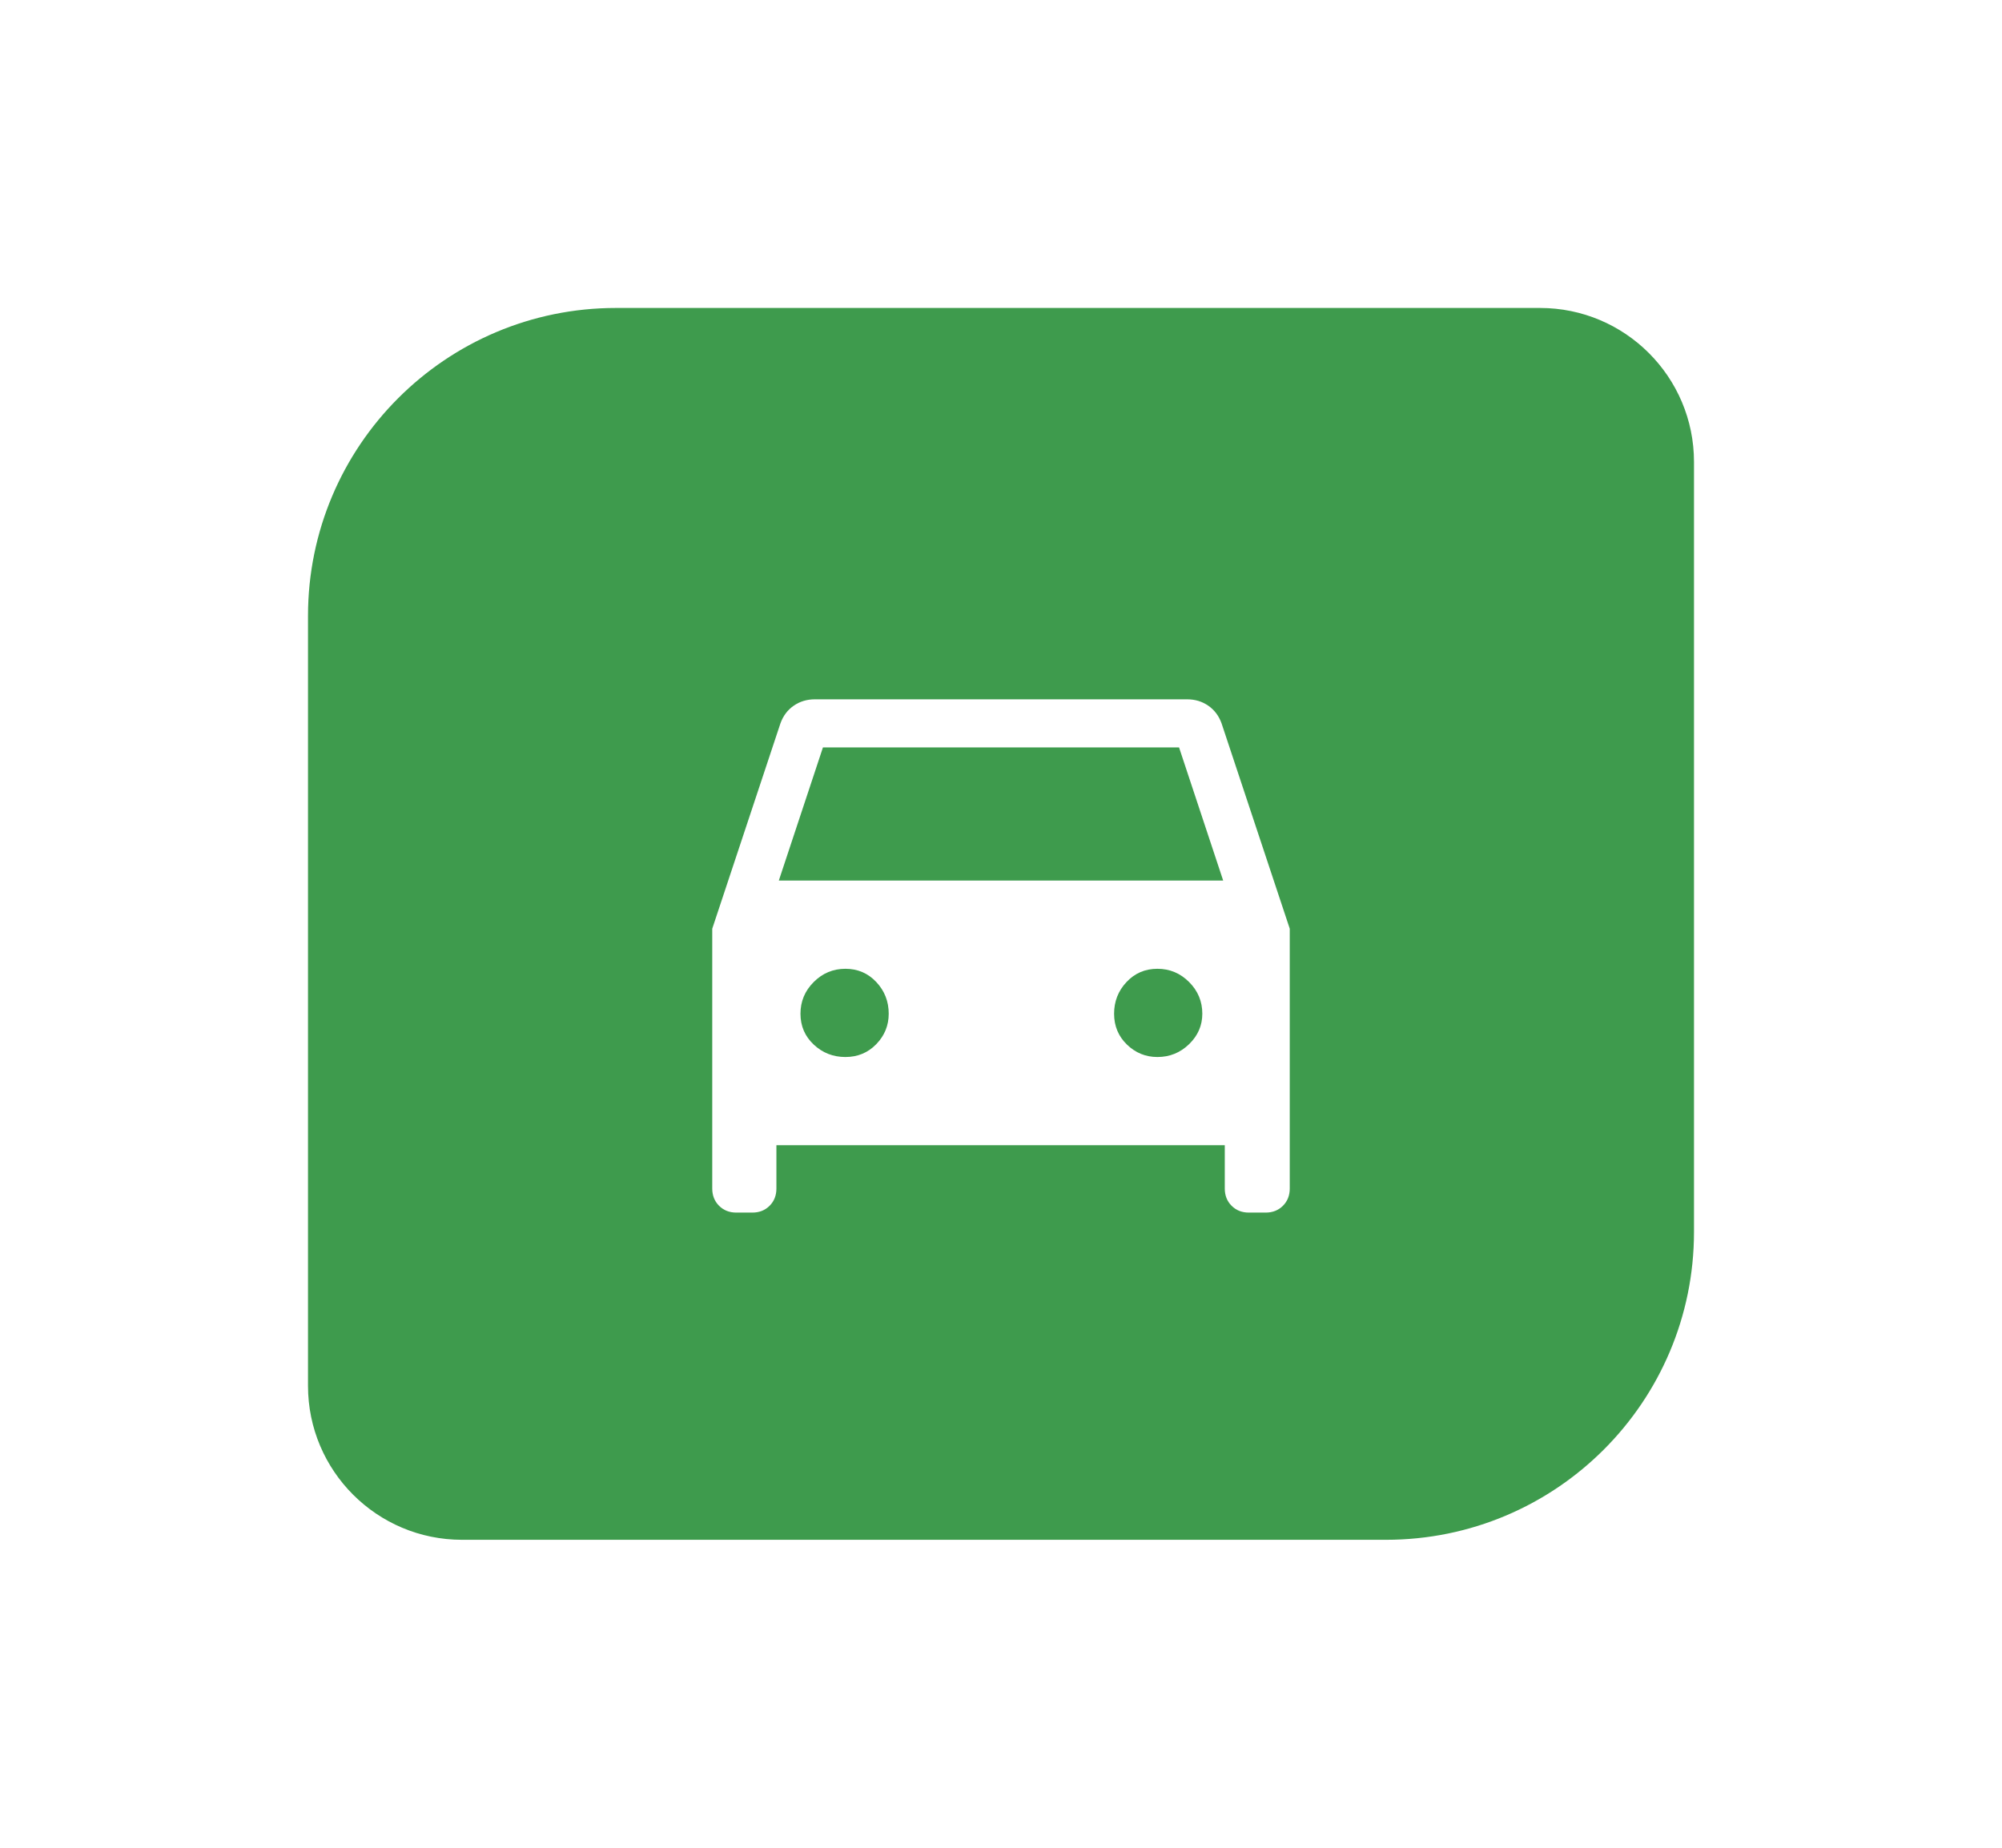
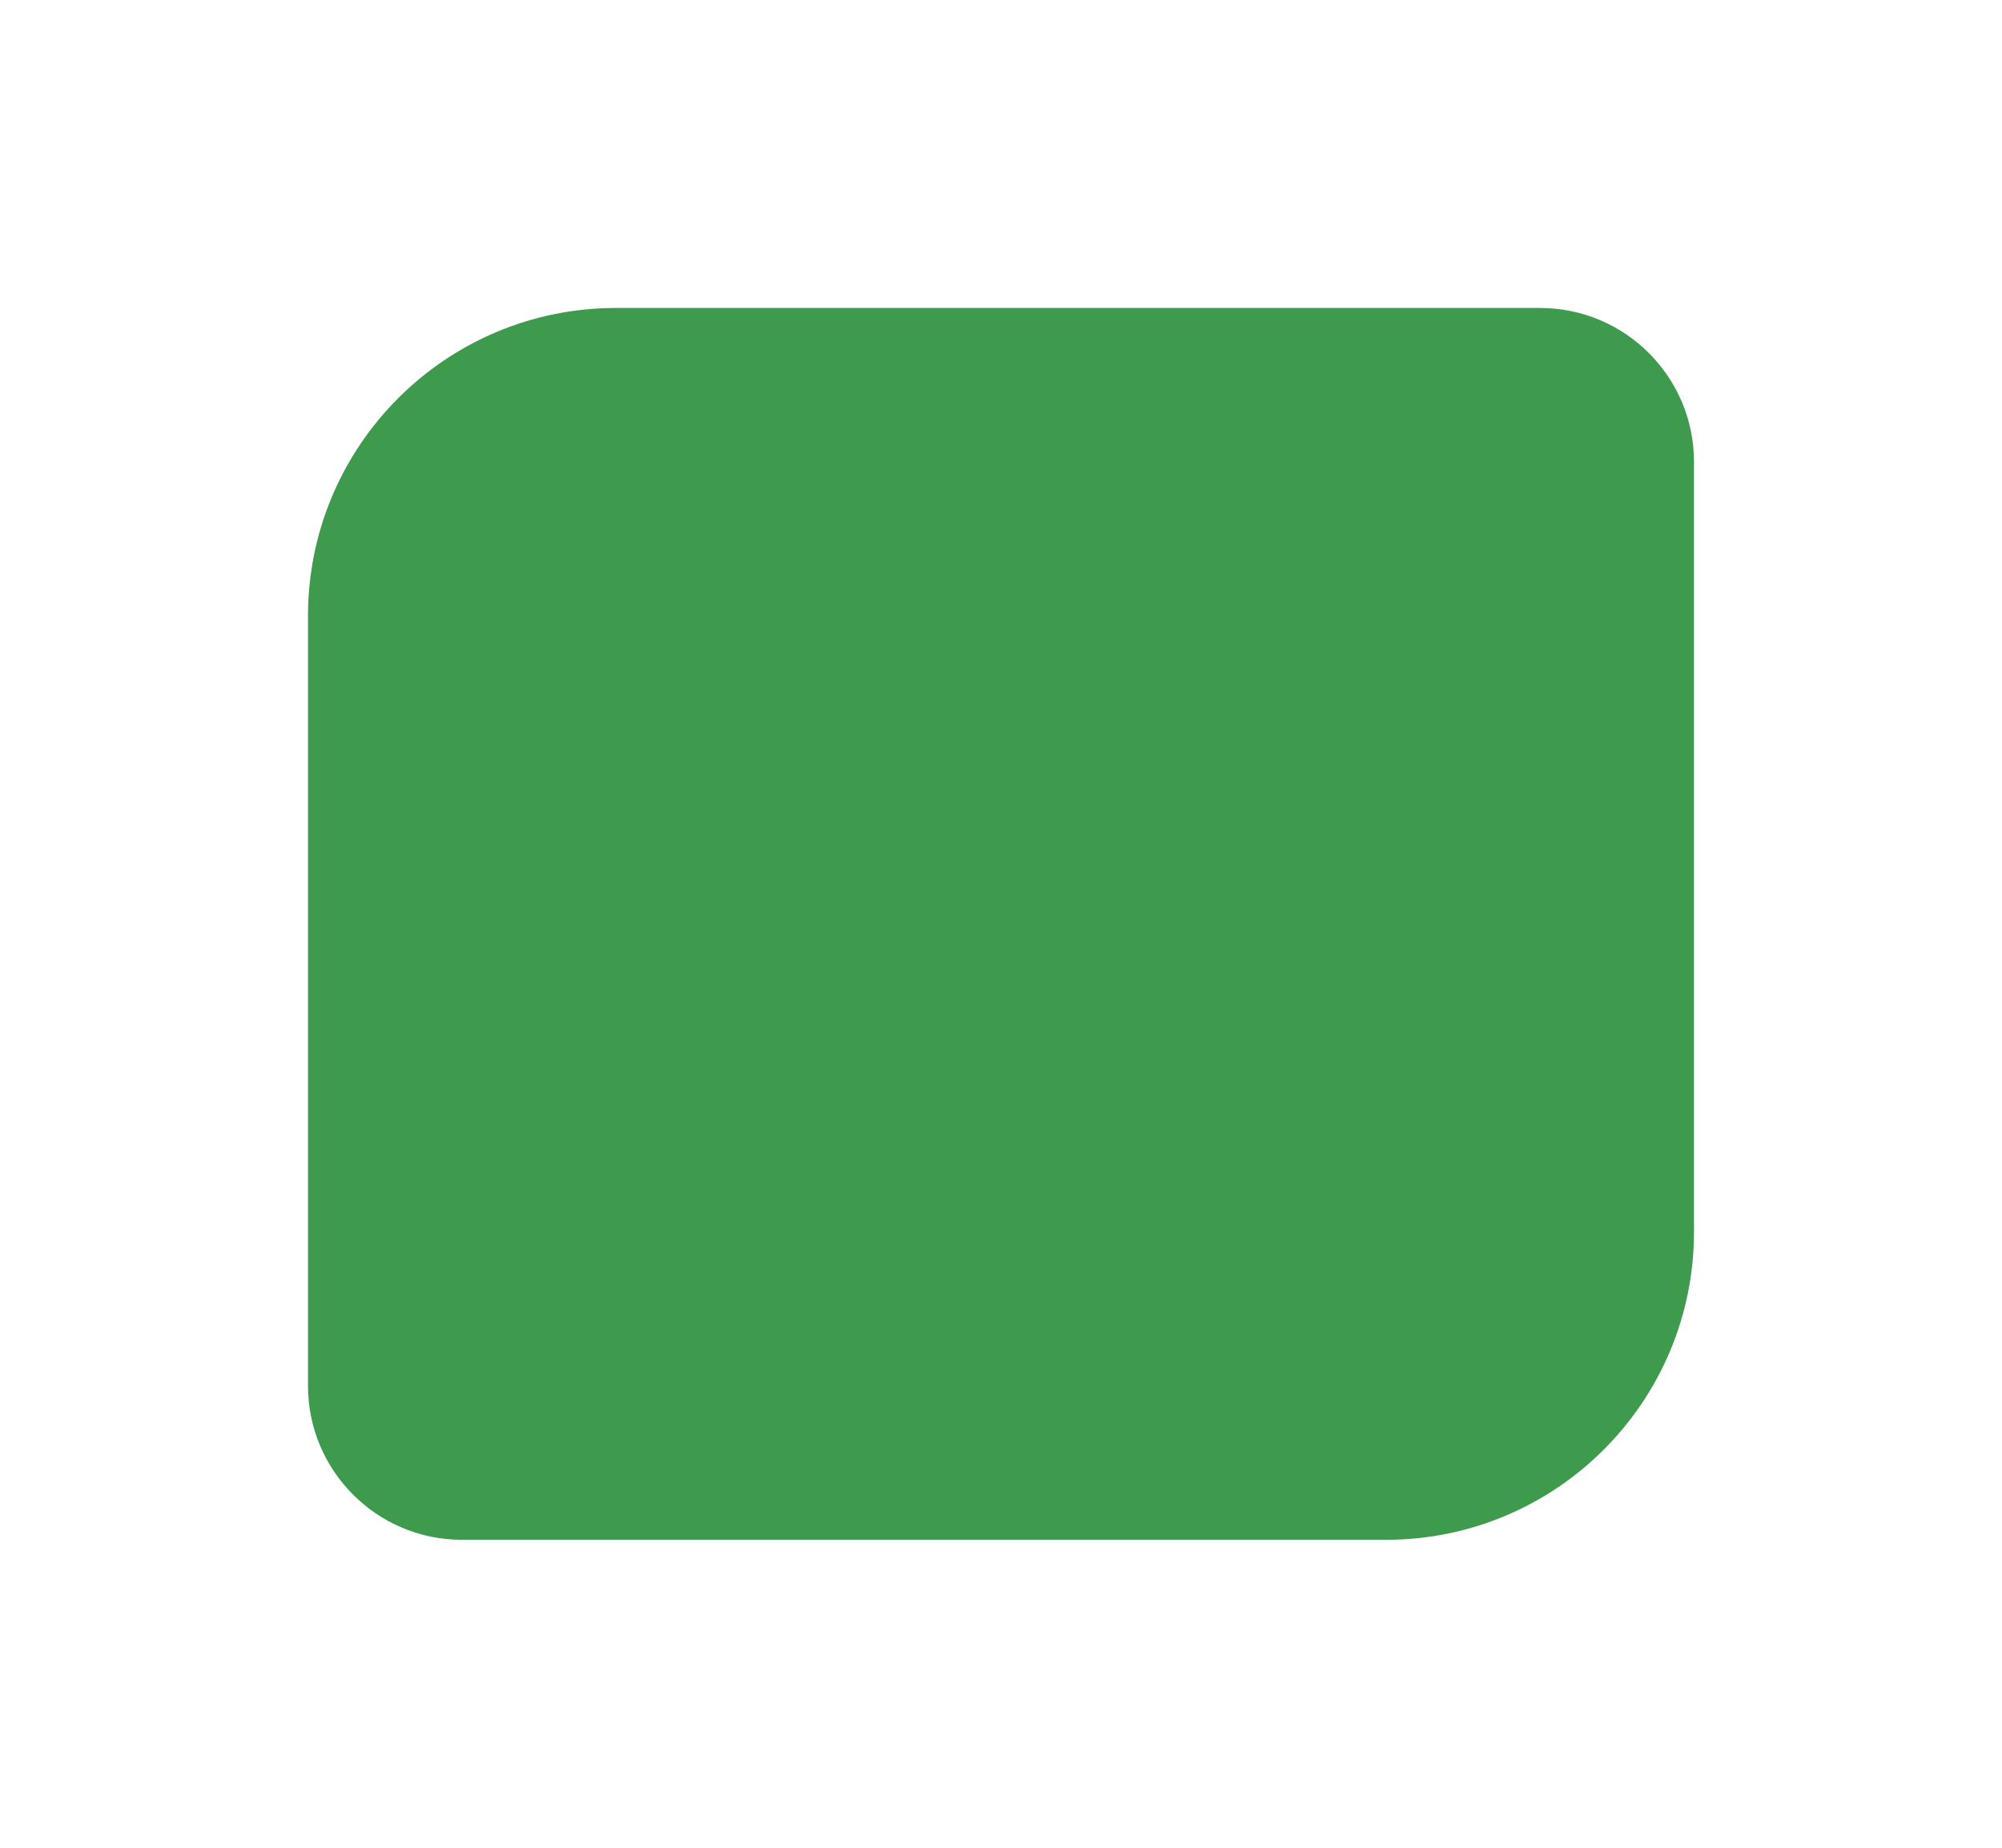
<svg xmlns="http://www.w3.org/2000/svg" width="104" height="96" viewBox="0 0 104 96" fill="none">
  <g filter="url(#filter0_dd_136_394)">
    <path d="M16 24C16 15.163 23.163 8 32 8H80C84.418 8 88 11.582 88 16V56C88 64.837 80.837 72 72 72H24C19.582 72 16 68.418 16 64V24Z" fill="#3E9B4D" />
-     <path d="M40.333 51.5V53.75C40.333 54.111 40.215 54.41 39.979 54.646C39.743 54.882 39.444 55 39.083 55H38.25C37.889 55 37.59 54.882 37.354 54.646C37.118 54.41 37 54.111 37 53.75V40.25L40.542 29.583C40.681 29.194 40.91 28.889 41.229 28.667C41.549 28.444 41.917 28.333 42.333 28.333H61.667C62.083 28.333 62.451 28.444 62.771 28.667C63.09 28.889 63.319 29.194 63.458 29.583L67 40.25V53.75C67 54.111 66.882 54.41 66.646 54.646C66.41 54.882 66.111 55 65.75 55H64.875C64.514 55 64.215 54.882 63.979 54.646C63.743 54.41 63.625 54.111 63.625 53.75V51.5H40.333ZM40.458 37.75H63.542L61.25 30.833H42.75L40.458 37.75ZM43.917 46.917C44.556 46.917 45.09 46.694 45.521 46.25C45.951 45.806 46.167 45.278 46.167 44.667C46.167 44.028 45.951 43.479 45.521 43.021C45.09 42.562 44.556 42.333 43.917 42.333C43.278 42.333 42.729 42.562 42.271 43.021C41.812 43.479 41.583 44.028 41.583 44.667C41.583 45.306 41.812 45.84 42.271 46.271C42.729 46.701 43.278 46.917 43.917 46.917ZM60.125 46.917C60.764 46.917 61.312 46.694 61.771 46.25C62.229 45.806 62.458 45.278 62.458 44.667C62.458 44.028 62.229 43.479 61.771 43.021C61.312 42.562 60.764 42.333 60.125 42.333C59.486 42.333 58.951 42.562 58.521 43.021C58.09 43.479 57.875 44.028 57.875 44.667C57.875 45.306 58.097 45.84 58.542 46.271C58.986 46.701 59.514 46.917 60.125 46.917Z" fill="white" />
  </g>
  <defs>
    <filter id="filter0_dd_136_394" x="0" y="0" width="104" height="96" filterUnits="userSpaceOnUse" color-interpolation-filters="sRGB">
      <feFlood flood-opacity="0" result="BackgroundImageFix" />
      <feColorMatrix in="SourceAlpha" type="matrix" values="0 0 0 0 0 0 0 0 0 0 0 0 0 0 0 0 0 0 127 0" result="hardAlpha" />
      <feOffset dy="8" />
      <feGaussianBlur stdDeviation="8" />
      <feColorMatrix type="matrix" values="0 0 0 0 0.267 0 0 0 0 0.608 0 0 0 0 0.322 0 0 0 0.16 0" />
      <feBlend mode="normal" in2="BackgroundImageFix" result="effect1_dropShadow_136_394" />
      <feColorMatrix in="SourceAlpha" type="matrix" values="0 0 0 0 0 0 0 0 0 0 0 0 0 0 0 0 0 0 127 0" result="hardAlpha" />
      <feOffset />
      <feGaussianBlur stdDeviation="2" />
      <feColorMatrix type="matrix" values="0 0 0 0 0.267 0 0 0 0 0.608 0 0 0 0 0.322 0 0 0 0.08 0" />
      <feBlend mode="normal" in2="effect1_dropShadow_136_394" result="effect2_dropShadow_136_394" />
      <feBlend mode="normal" in="SourceGraphic" in2="effect2_dropShadow_136_394" result="shape" />
    </filter>
  </defs>
</svg>